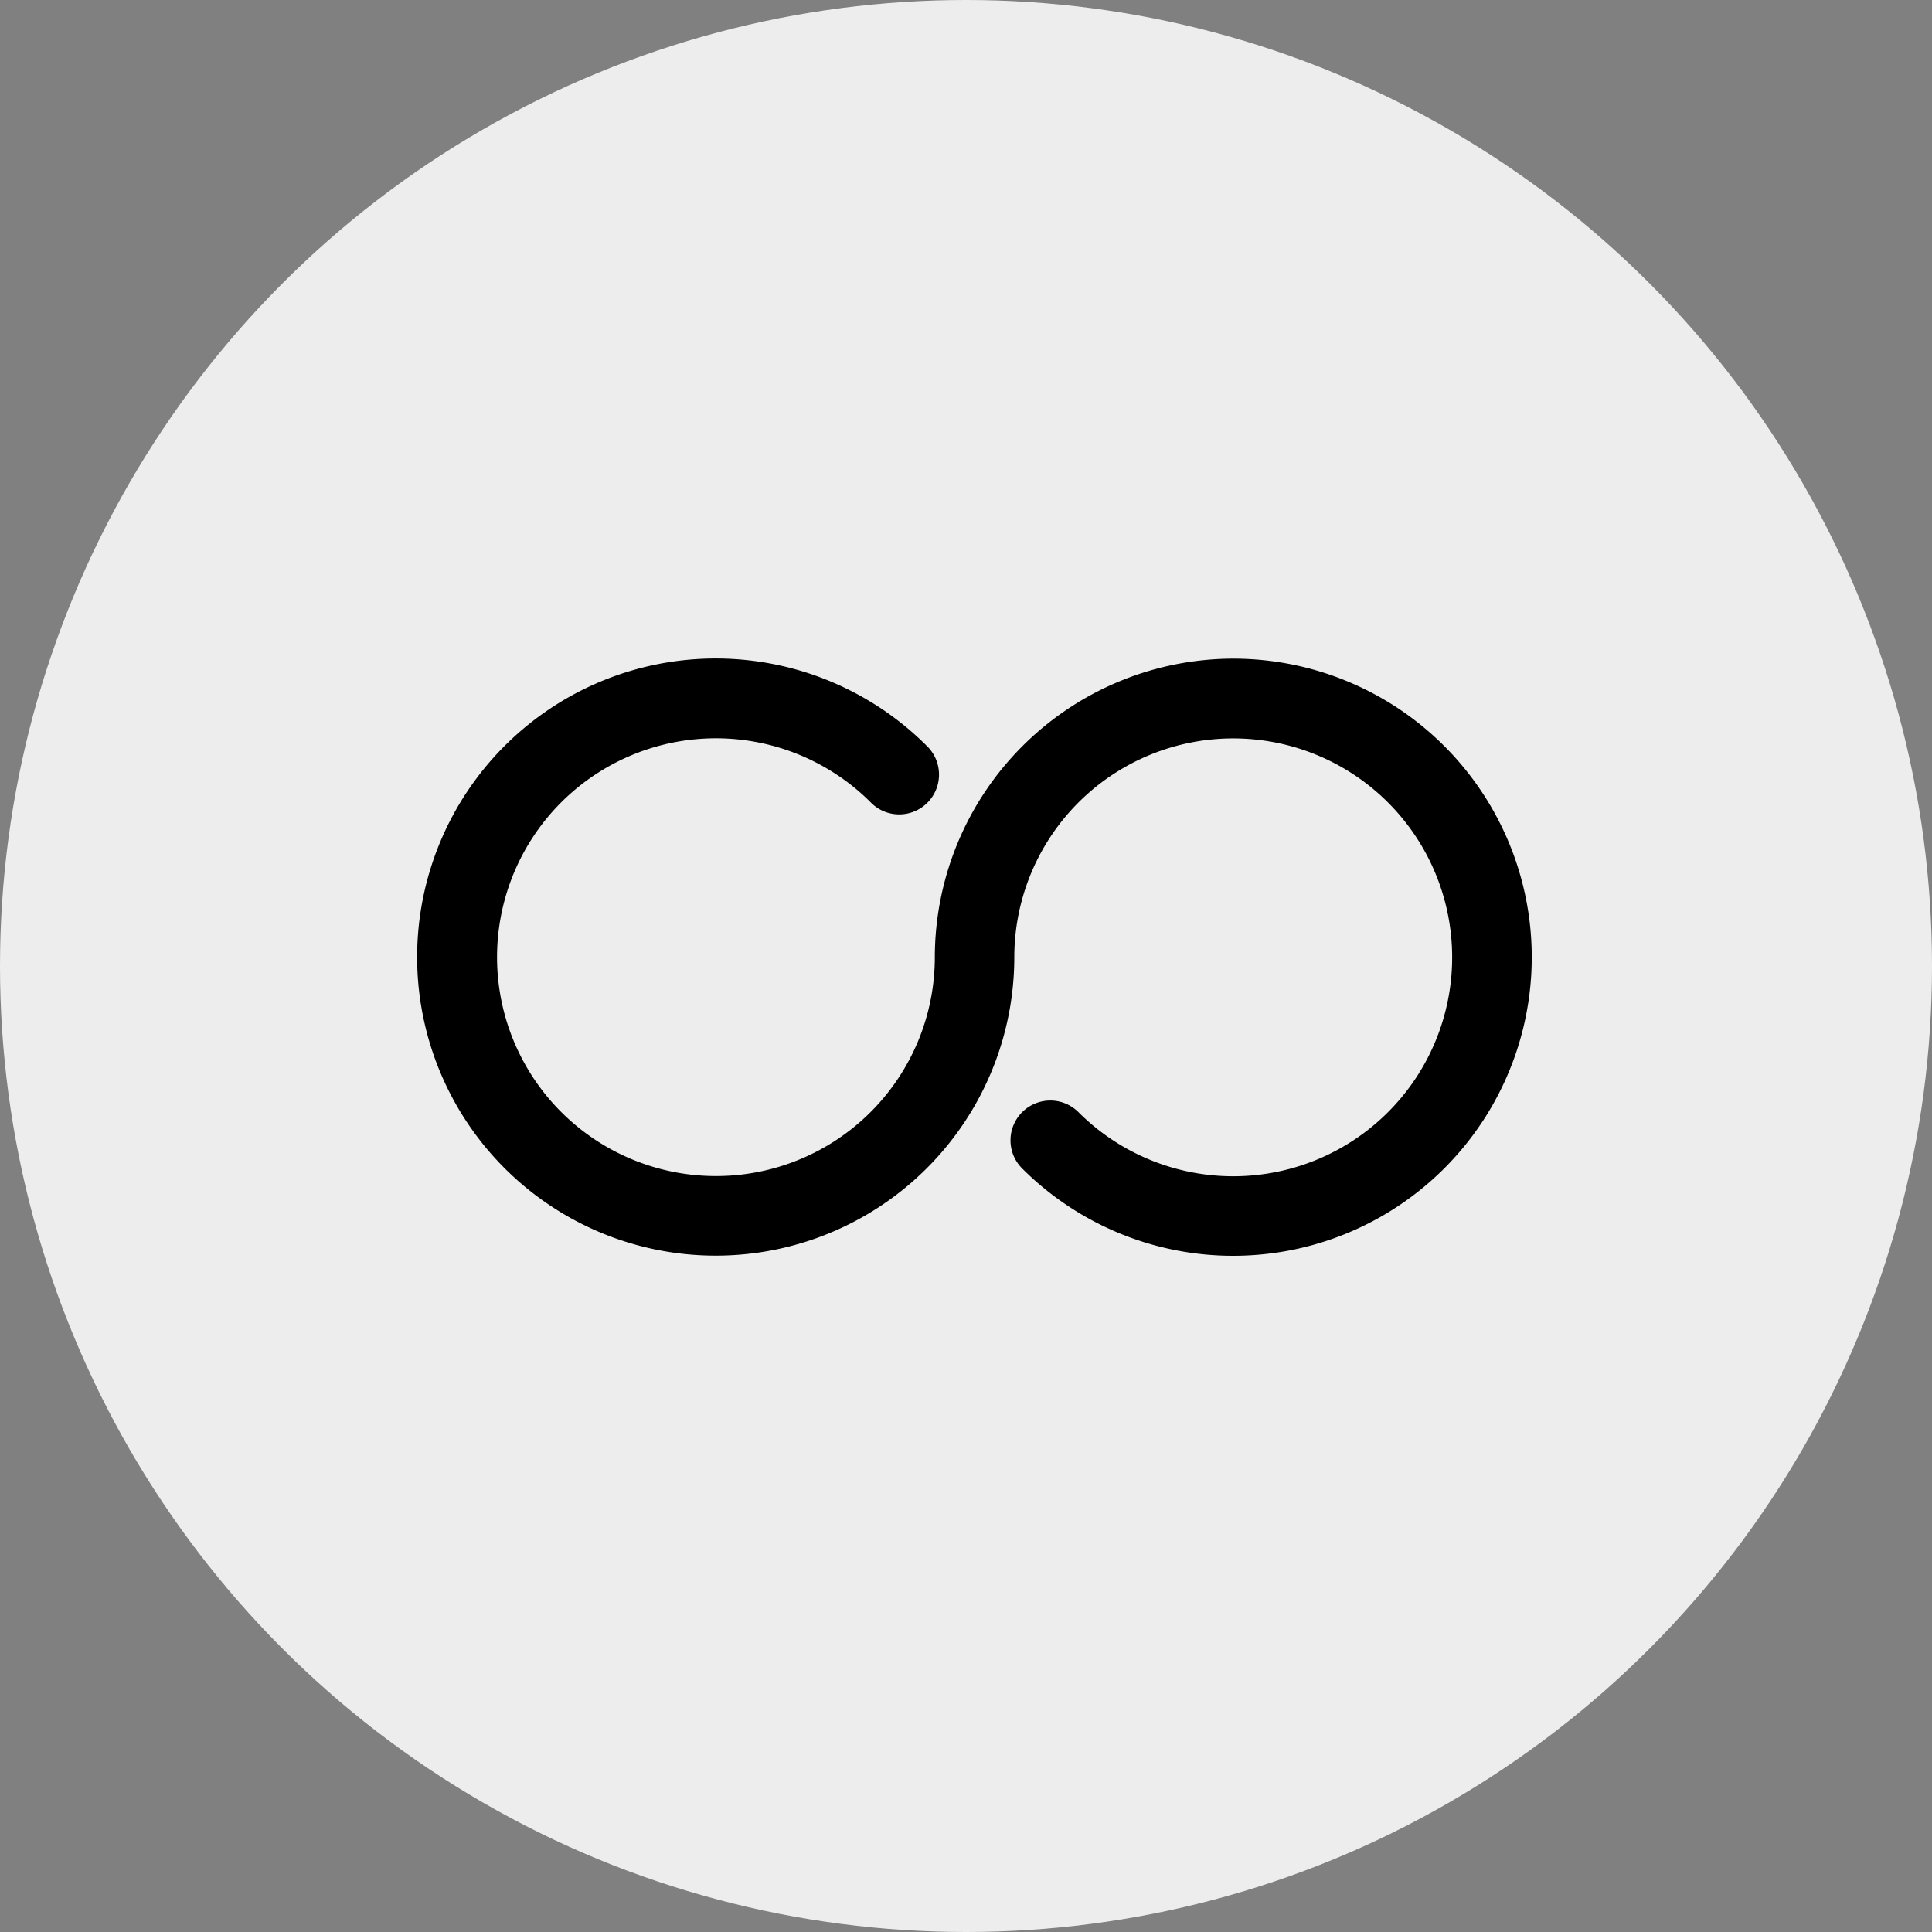
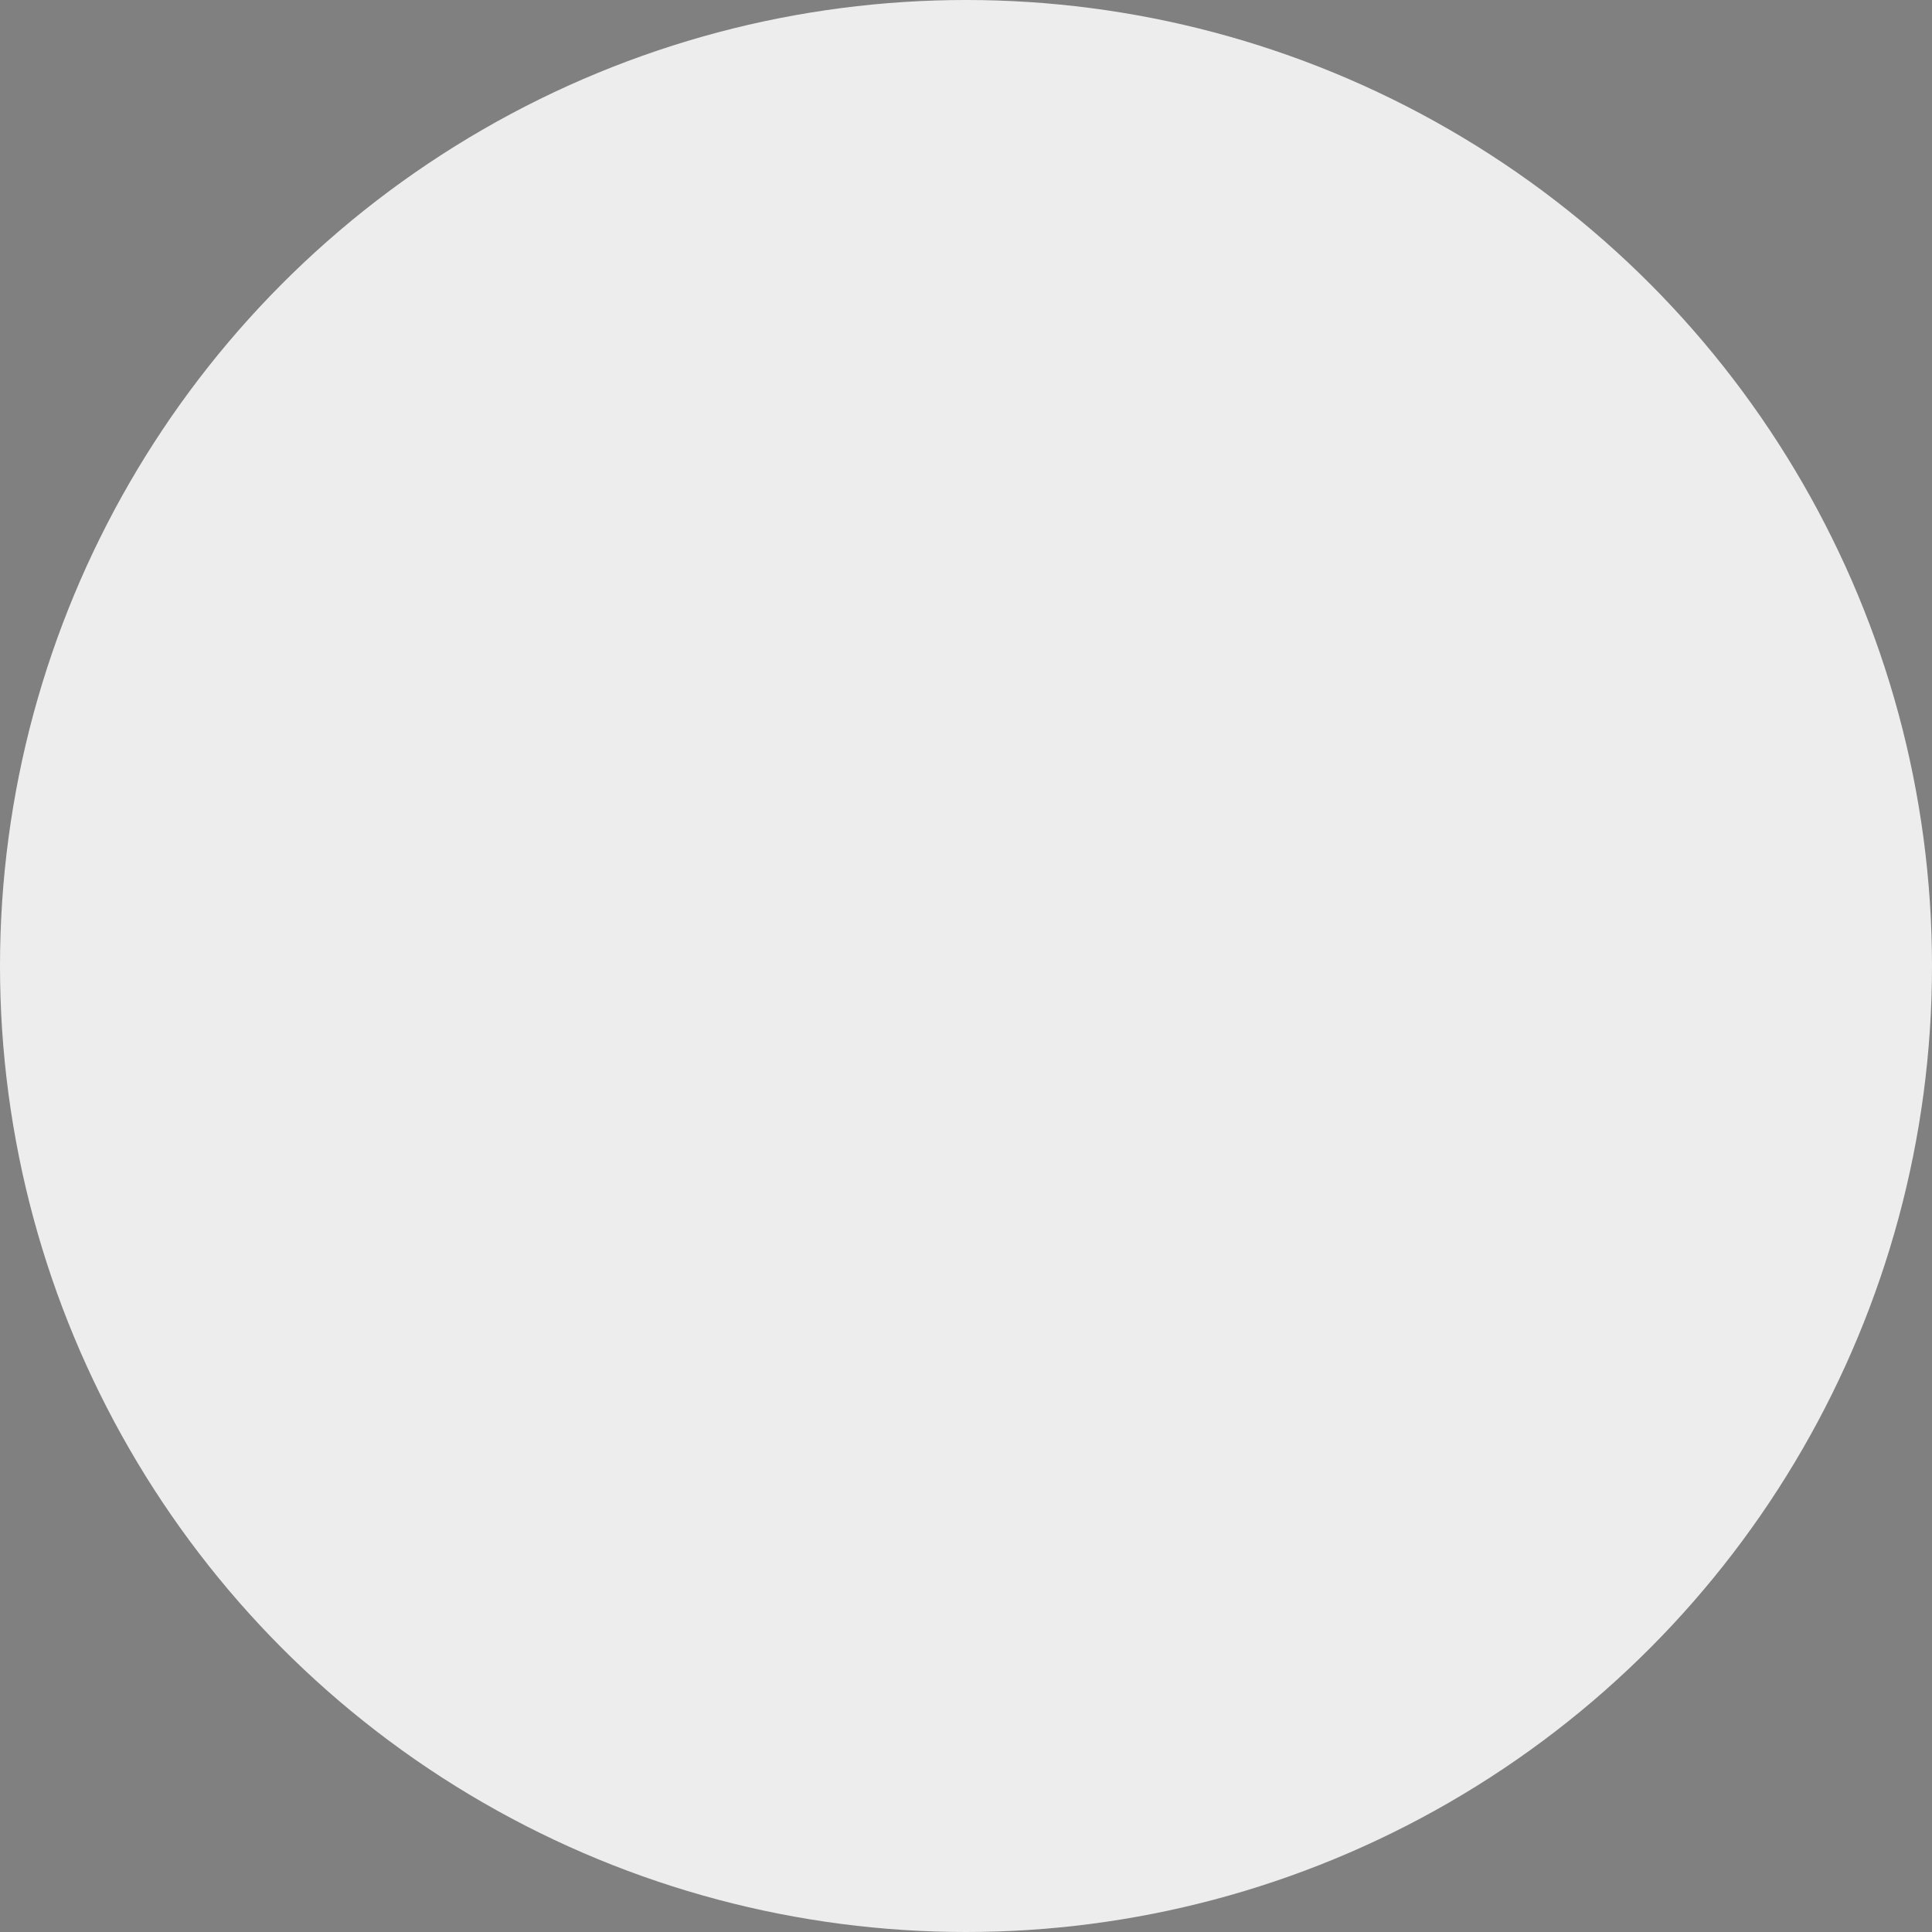
<svg xmlns="http://www.w3.org/2000/svg" width="44" height="44" viewBox="0 0 44 44">
  <rect x="0" y="0" width="44" height="44" fill="#808080" stroke="none" />
  <g id="icon_endless" transform="translate(-272 -368.5)">
    <circle id="Ellipse_27" data-name="Ellipse 27" cx="22" cy="22" r="22" transform="translate(272 368.5)" fill="#ededed" />
-     <path id="Path_41" data-name="Path 41" d="M300.09,384a6.308,6.308,0,0,0-6.3,6.3,5.485,5.485,0,1,1-2.437-4.561,5.346,5.346,0,0,1,.838.689.406.406,0,0,0,.576-.574A6.3,6.3,0,1,0,294.6,390.3a5.486,5.486,0,1,1,1.608,3.883.406.406,0,1,0-.576.574A6.3,6.3,0,1,0,300.09,384Zm0,0" stroke="#000" stroke-width="1" />
  </g>
</svg>